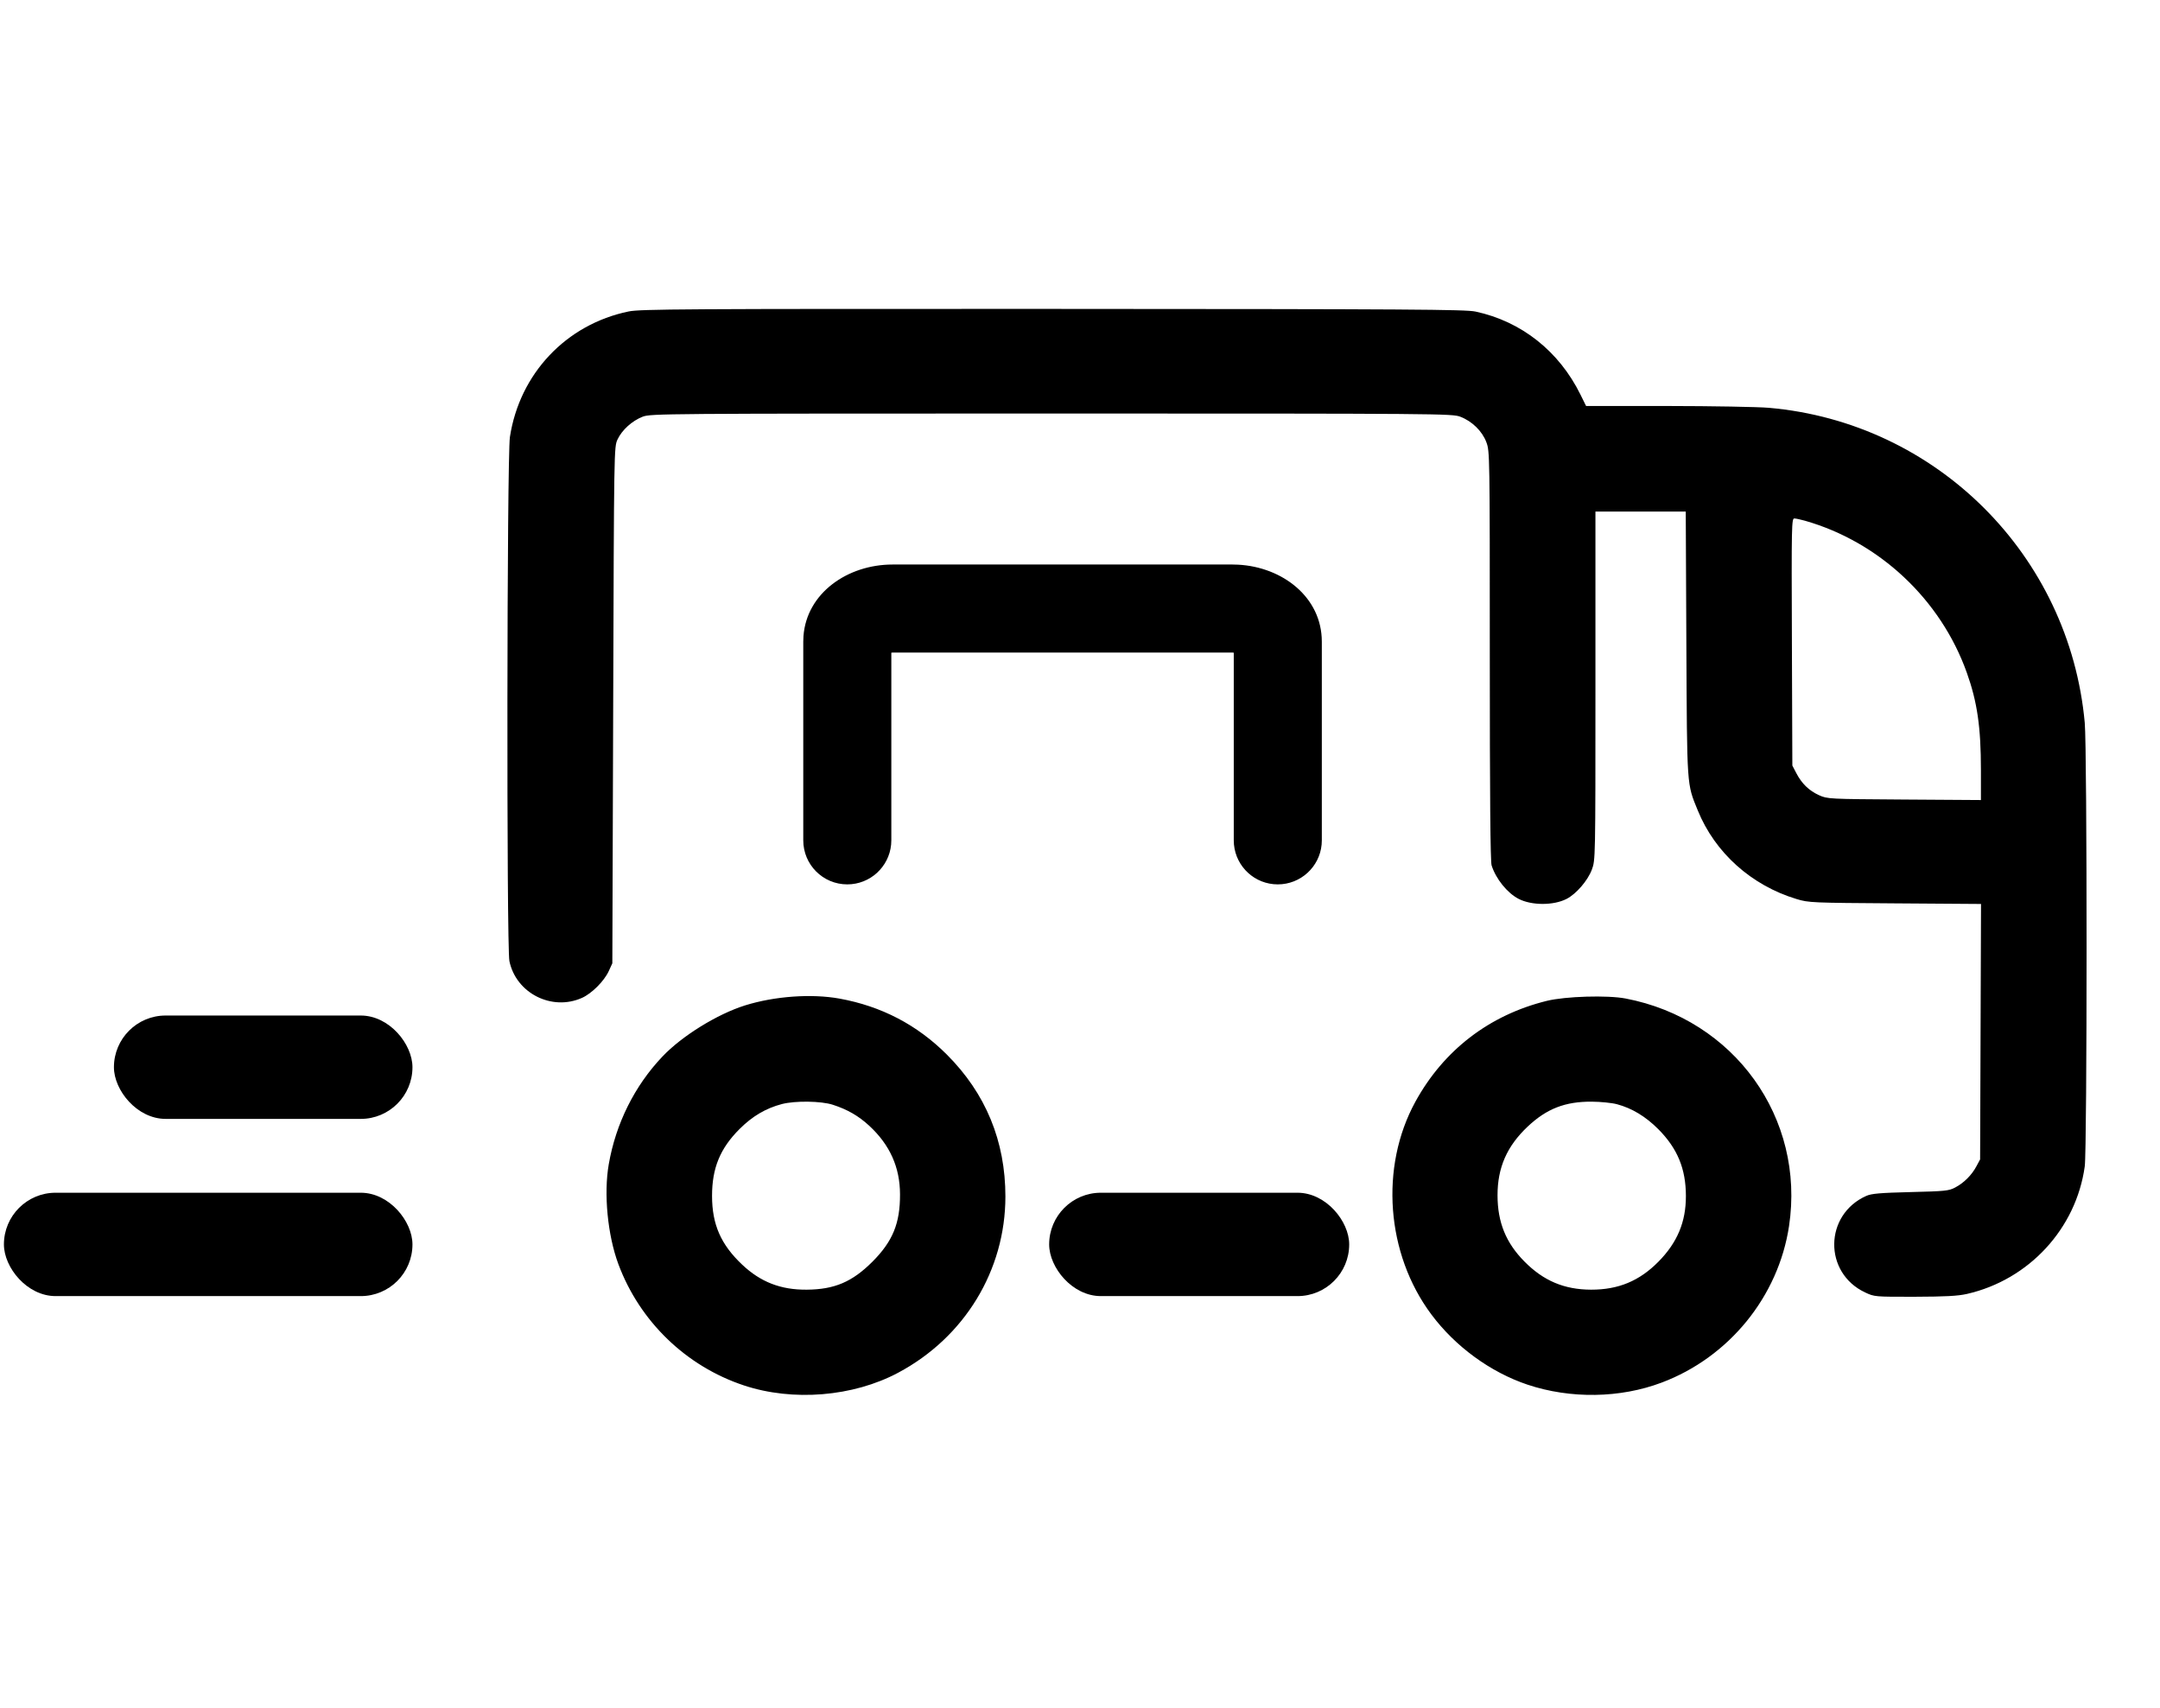
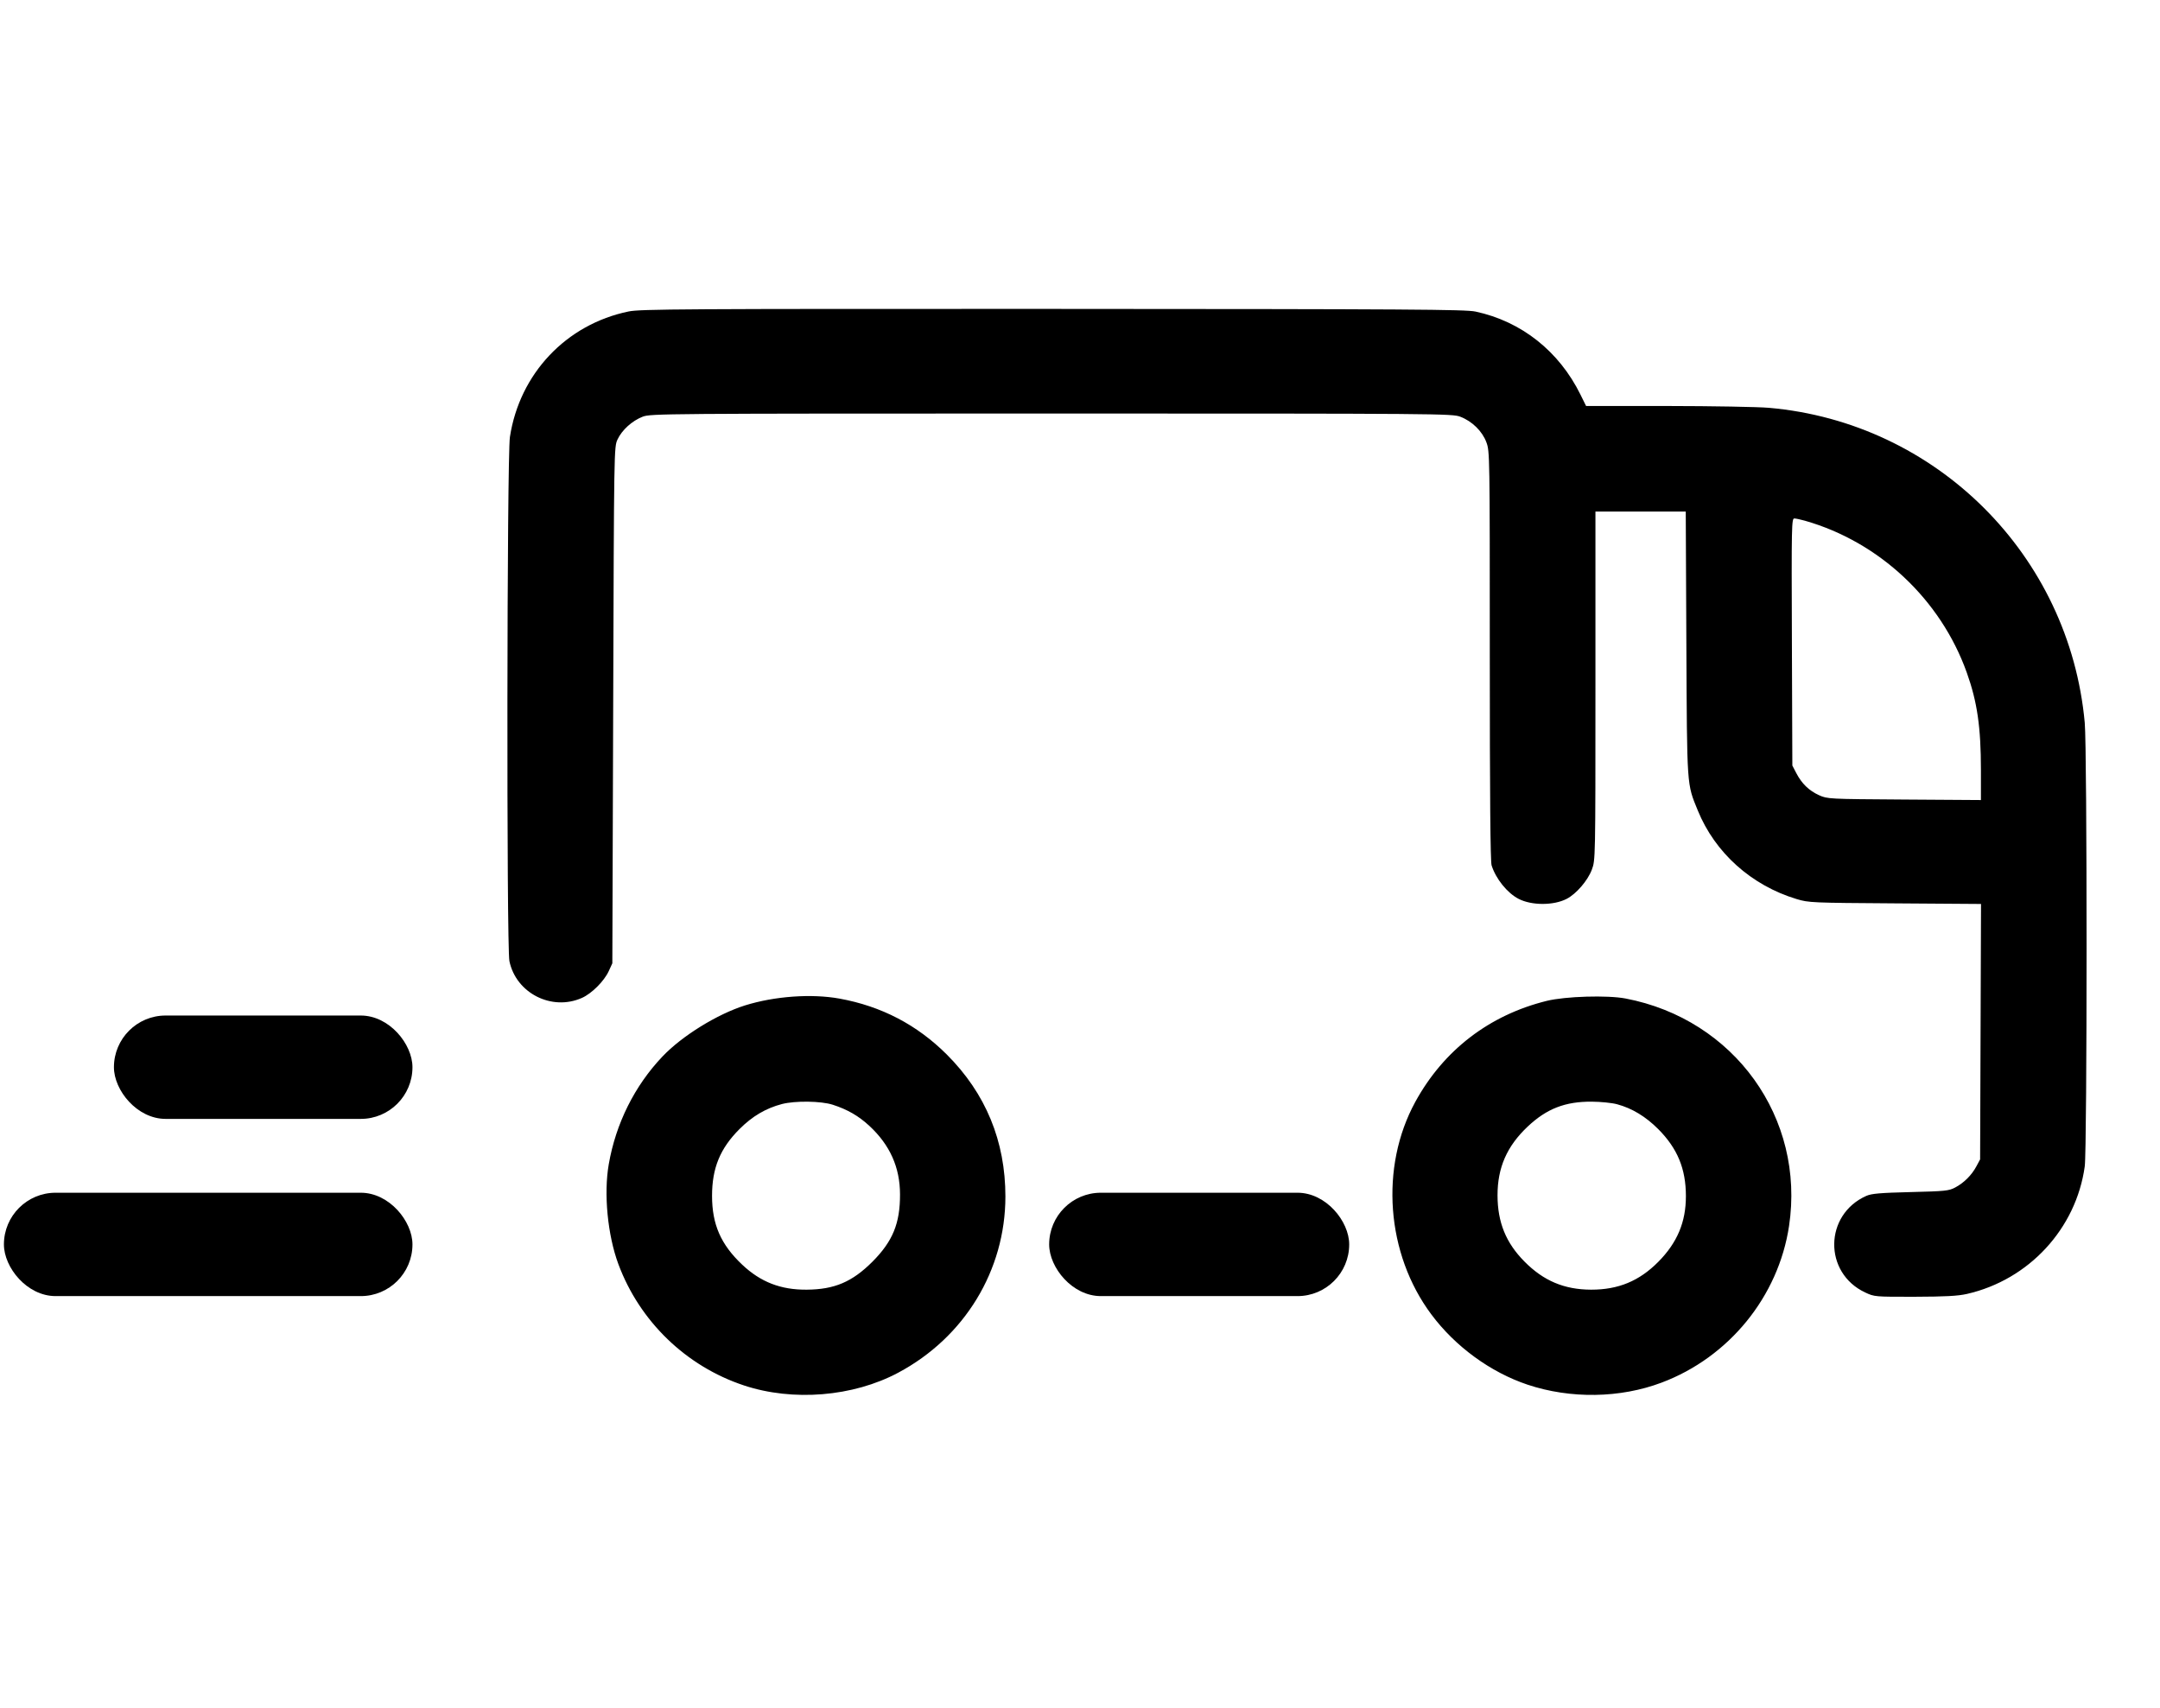
<svg xmlns="http://www.w3.org/2000/svg" width="43" height="34" viewBox="0 0 43 34" fill="none">
  <path fill-rule="evenodd" clip-rule="evenodd" d="M29.374 6.203C30.288 6.399 31.037 6.992 31.464 7.858L31.575 8.083L33.194 8.083C34.085 8.084 34.994 8.1 35.214 8.119C38.55 8.411 41.198 11.052 41.502 14.39C41.551 14.922 41.55 22.867 41.502 23.221C41.331 24.461 40.39 25.48 39.156 25.761C38.974 25.802 38.731 25.815 38.117 25.817C37.321 25.818 37.315 25.818 37.13 25.731C36.298 25.341 36.313 24.181 37.155 23.808C37.258 23.763 37.429 23.748 38.034 23.733C38.722 23.716 38.796 23.709 38.922 23.642C39.098 23.549 39.251 23.396 39.345 23.22L39.419 23.082L39.428 20.539L39.437 17.997L37.726 17.985C36.064 17.974 36.008 17.972 35.765 17.899C34.867 17.628 34.141 16.978 33.798 16.134C33.578 15.594 33.585 15.703 33.571 12.813L33.559 10.185H32.66H31.761V13.654C31.761 17.12 31.761 17.123 31.689 17.315C31.607 17.533 31.377 17.799 31.187 17.896C30.926 18.03 30.49 18.029 30.231 17.895C30.005 17.778 29.779 17.497 29.694 17.229C29.669 17.151 29.658 15.846 29.658 13.051C29.658 9.044 29.657 8.984 29.59 8.805C29.508 8.585 29.307 8.387 29.072 8.297C28.912 8.235 28.696 8.233 20.933 8.233C13.19 8.233 12.953 8.235 12.794 8.296C12.583 8.378 12.381 8.561 12.293 8.75C12.224 8.9 12.223 8.914 12.207 14.039L12.19 19.178L12.118 19.335C12.025 19.536 11.778 19.782 11.583 19.868C10.983 20.134 10.274 19.773 10.141 19.135C10.082 18.849 10.091 9.094 10.151 8.7C10.344 7.439 11.272 6.457 12.514 6.201C12.745 6.153 13.602 6.148 20.956 6.15C28.09 6.153 29.171 6.16 29.374 6.203ZM35.932 10.367C37.413 10.79 38.633 11.934 39.153 13.389C39.362 13.973 39.435 14.476 39.435 15.334L39.435 15.928L37.909 15.918C36.395 15.908 36.381 15.907 36.211 15.831C36.012 15.74 35.868 15.601 35.759 15.391L35.681 15.241L35.672 12.78C35.663 10.441 35.666 10.319 35.722 10.322C35.755 10.323 35.849 10.344 35.932 10.367ZM32.36 19.879C34.526 20.292 35.939 22.259 35.615 24.41C35.403 25.813 34.421 27.021 33.079 27.526C32.252 27.838 31.266 27.853 30.409 27.567C29.672 27.32 28.97 26.808 28.493 26.167C27.594 24.962 27.465 23.234 28.176 21.935C28.739 20.907 29.65 20.208 30.793 19.926C31.165 19.835 31.996 19.81 32.36 19.879ZM16.712 19.881C17.547 20.033 18.255 20.402 18.849 20.995C19.624 21.77 20.015 22.719 20.015 23.823C20.014 25.291 19.202 26.626 17.879 27.33C16.983 27.808 15.785 27.906 14.809 27.582C13.658 27.2 12.735 26.309 12.31 25.167C12.096 24.59 12.016 23.766 12.119 23.178C12.26 22.367 12.633 21.618 13.187 21.035C13.574 20.626 14.277 20.191 14.83 20.017C15.419 19.833 16.151 19.78 16.712 19.881ZM32.191 21.984C32.489 22.064 32.762 22.229 33.012 22.48C33.394 22.864 33.561 23.269 33.562 23.811C33.563 24.328 33.391 24.739 33.013 25.121C32.634 25.504 32.216 25.677 31.674 25.676C31.14 25.674 30.728 25.5 30.349 25.117C29.979 24.744 29.813 24.335 29.812 23.799C29.811 23.247 29.998 22.82 30.412 22.429C30.79 22.073 31.159 21.929 31.689 21.933C31.866 21.934 32.092 21.957 32.191 21.984ZM16.578 21.994C16.872 22.089 17.092 22.216 17.307 22.415C17.716 22.794 17.916 23.241 17.917 23.778C17.919 24.357 17.772 24.714 17.366 25.121C16.964 25.522 16.612 25.672 16.059 25.676C15.542 25.68 15.142 25.524 14.776 25.179C14.351 24.778 14.175 24.378 14.175 23.808C14.175 23.254 14.336 22.864 14.722 22.478C14.978 22.222 15.246 22.064 15.567 21.98C15.831 21.912 16.345 21.919 16.578 21.994Z" fill="black" />
-   <path fill-rule="evenodd" clip-rule="evenodd" d="M17.769 11.239C16.873 11.239 16.058 11.807 15.995 12.665L15.991 12.774V16.73C15.991 17.215 16.383 17.607 16.867 17.607C17.323 17.607 17.697 17.259 17.74 16.815L17.744 16.73L17.744 12.994L17.769 12.992H24.535L24.561 12.994L24.561 16.73C24.561 17.186 24.908 17.561 25.353 17.603L25.437 17.607C25.893 17.607 26.268 17.259 26.31 16.815L26.314 16.73V12.774C26.314 11.893 25.535 11.289 24.647 11.242L24.535 11.239H17.769Z" fill="black" />
  <rect x="20.886" y="23.746" width="5.973" height="2.058" rx="1.029" fill="black" />
  <rect x="0.078" y="23.746" width="8.133" height="2.058" rx="1.029" fill="black" />
  <rect x="2.268" y="20.218" width="5.943" height="2.058" rx="1.029" fill="black" />
</svg>